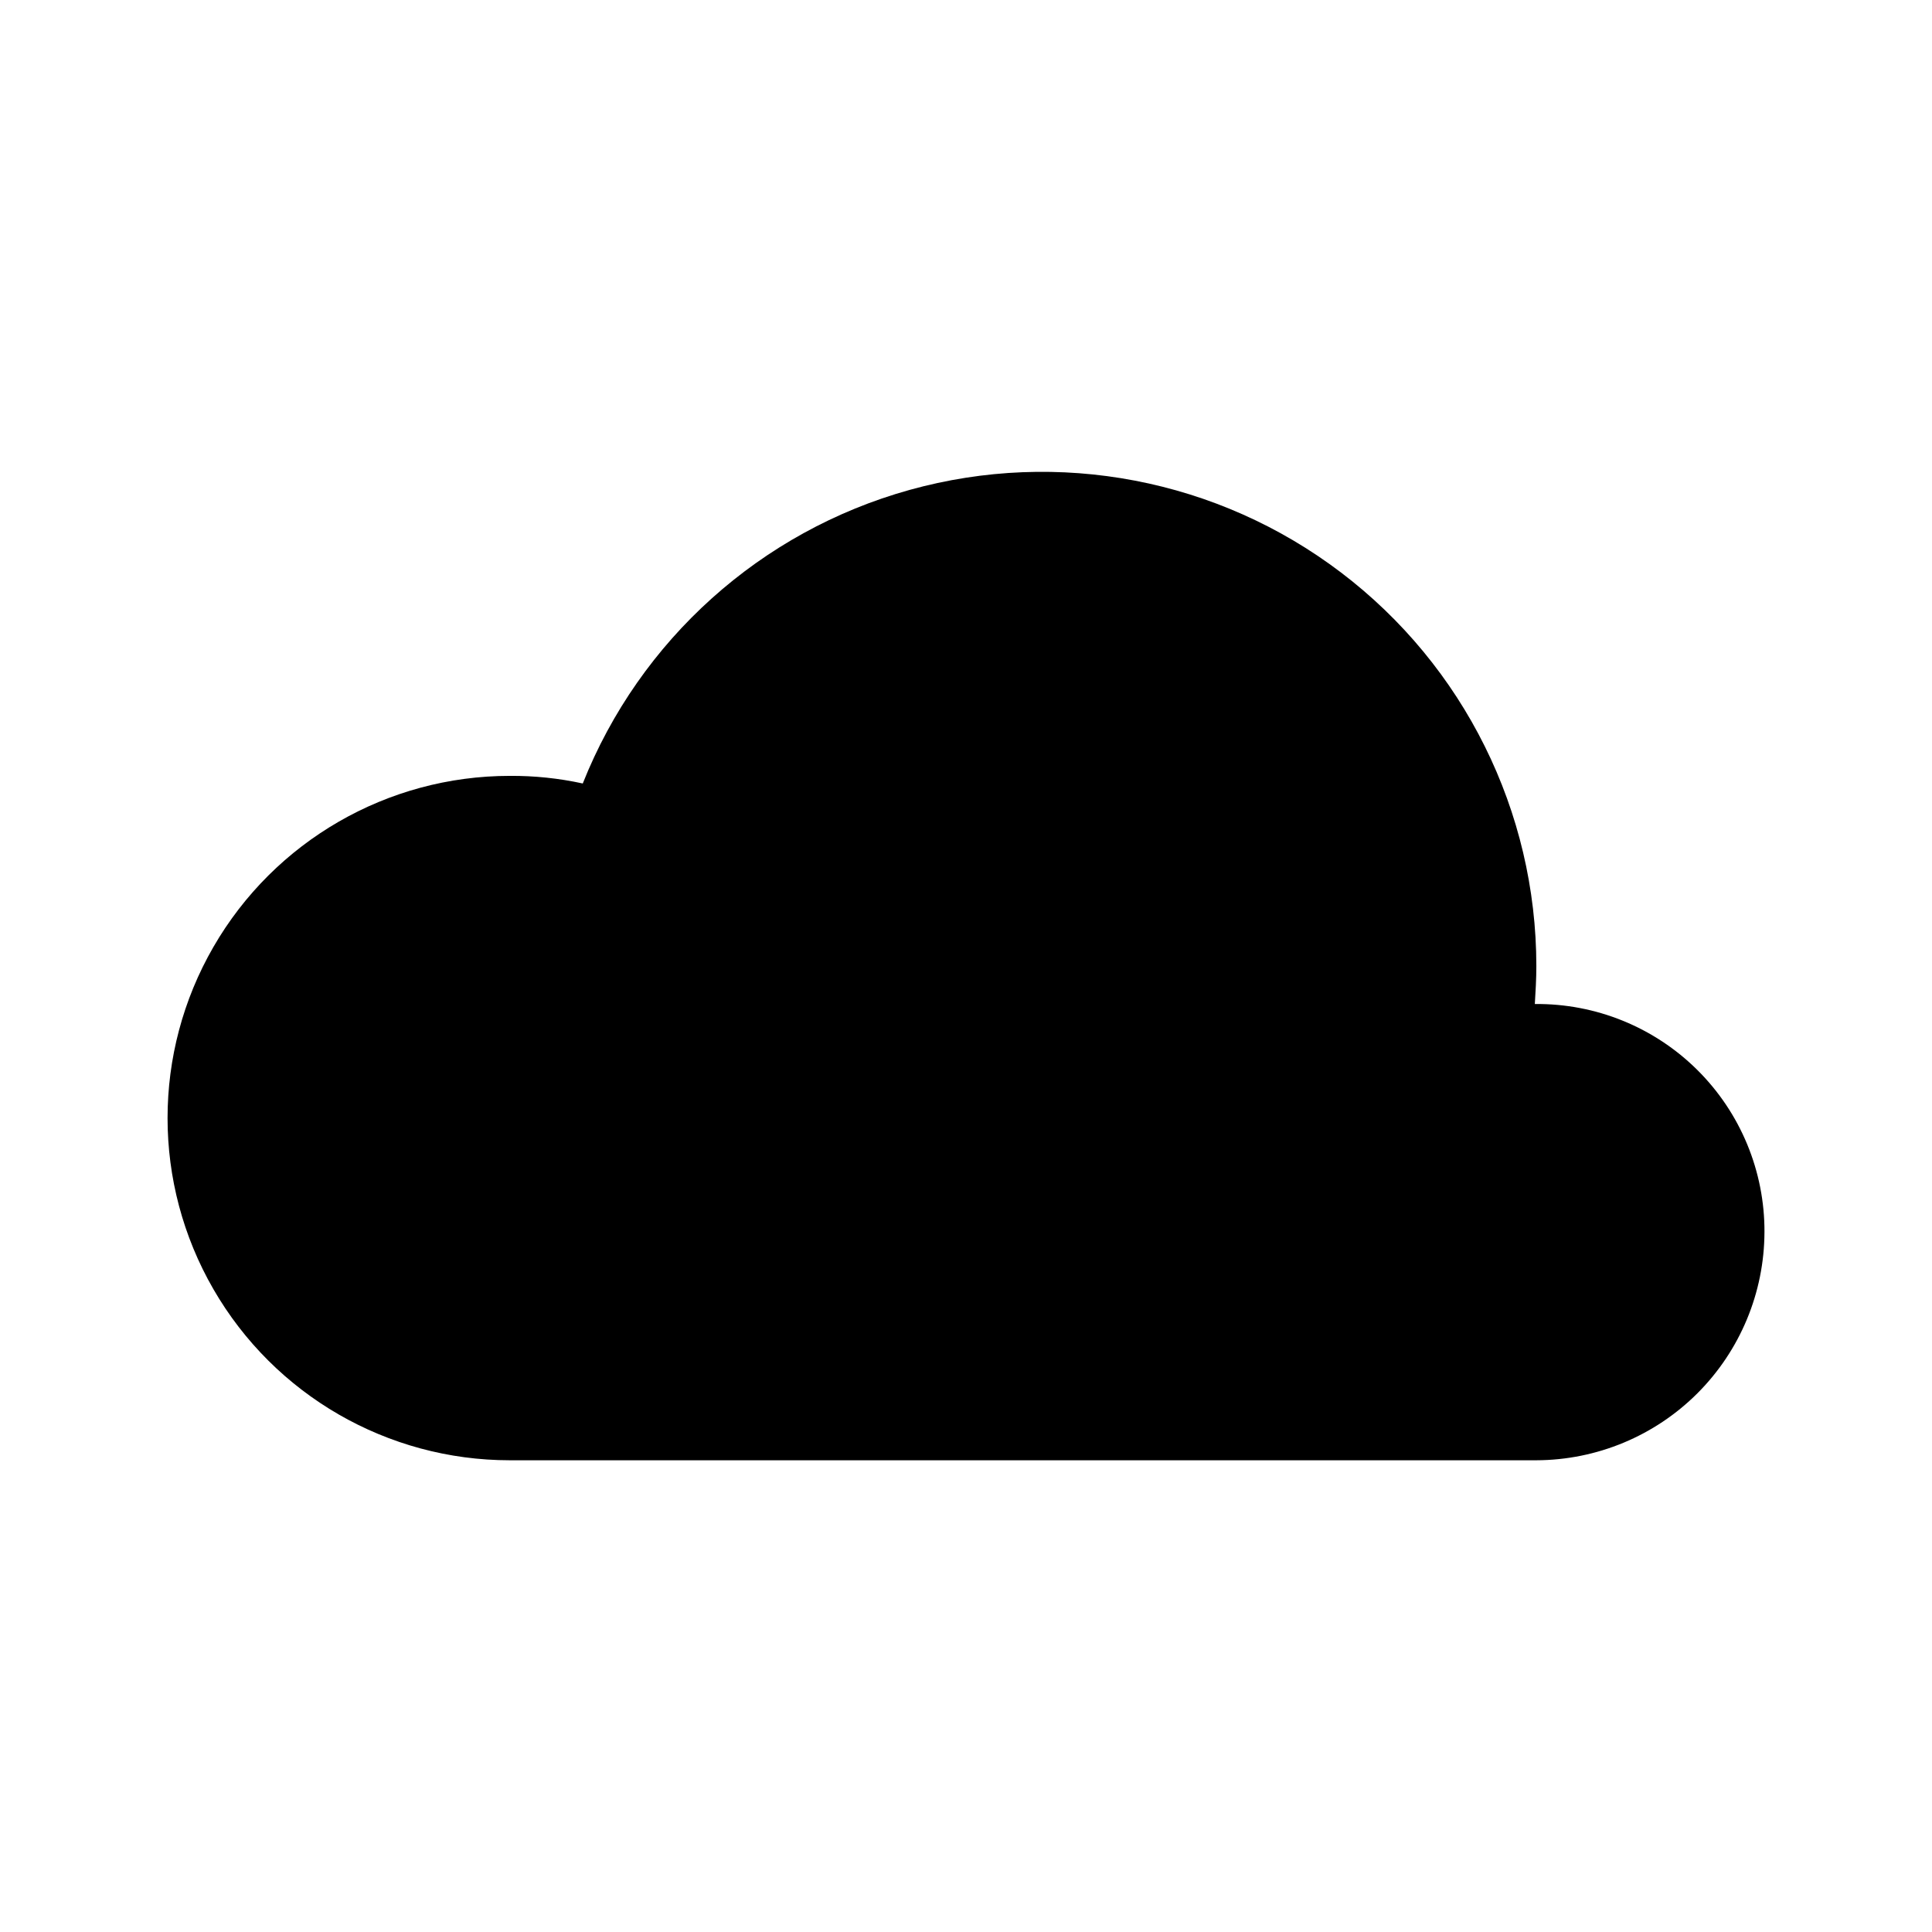
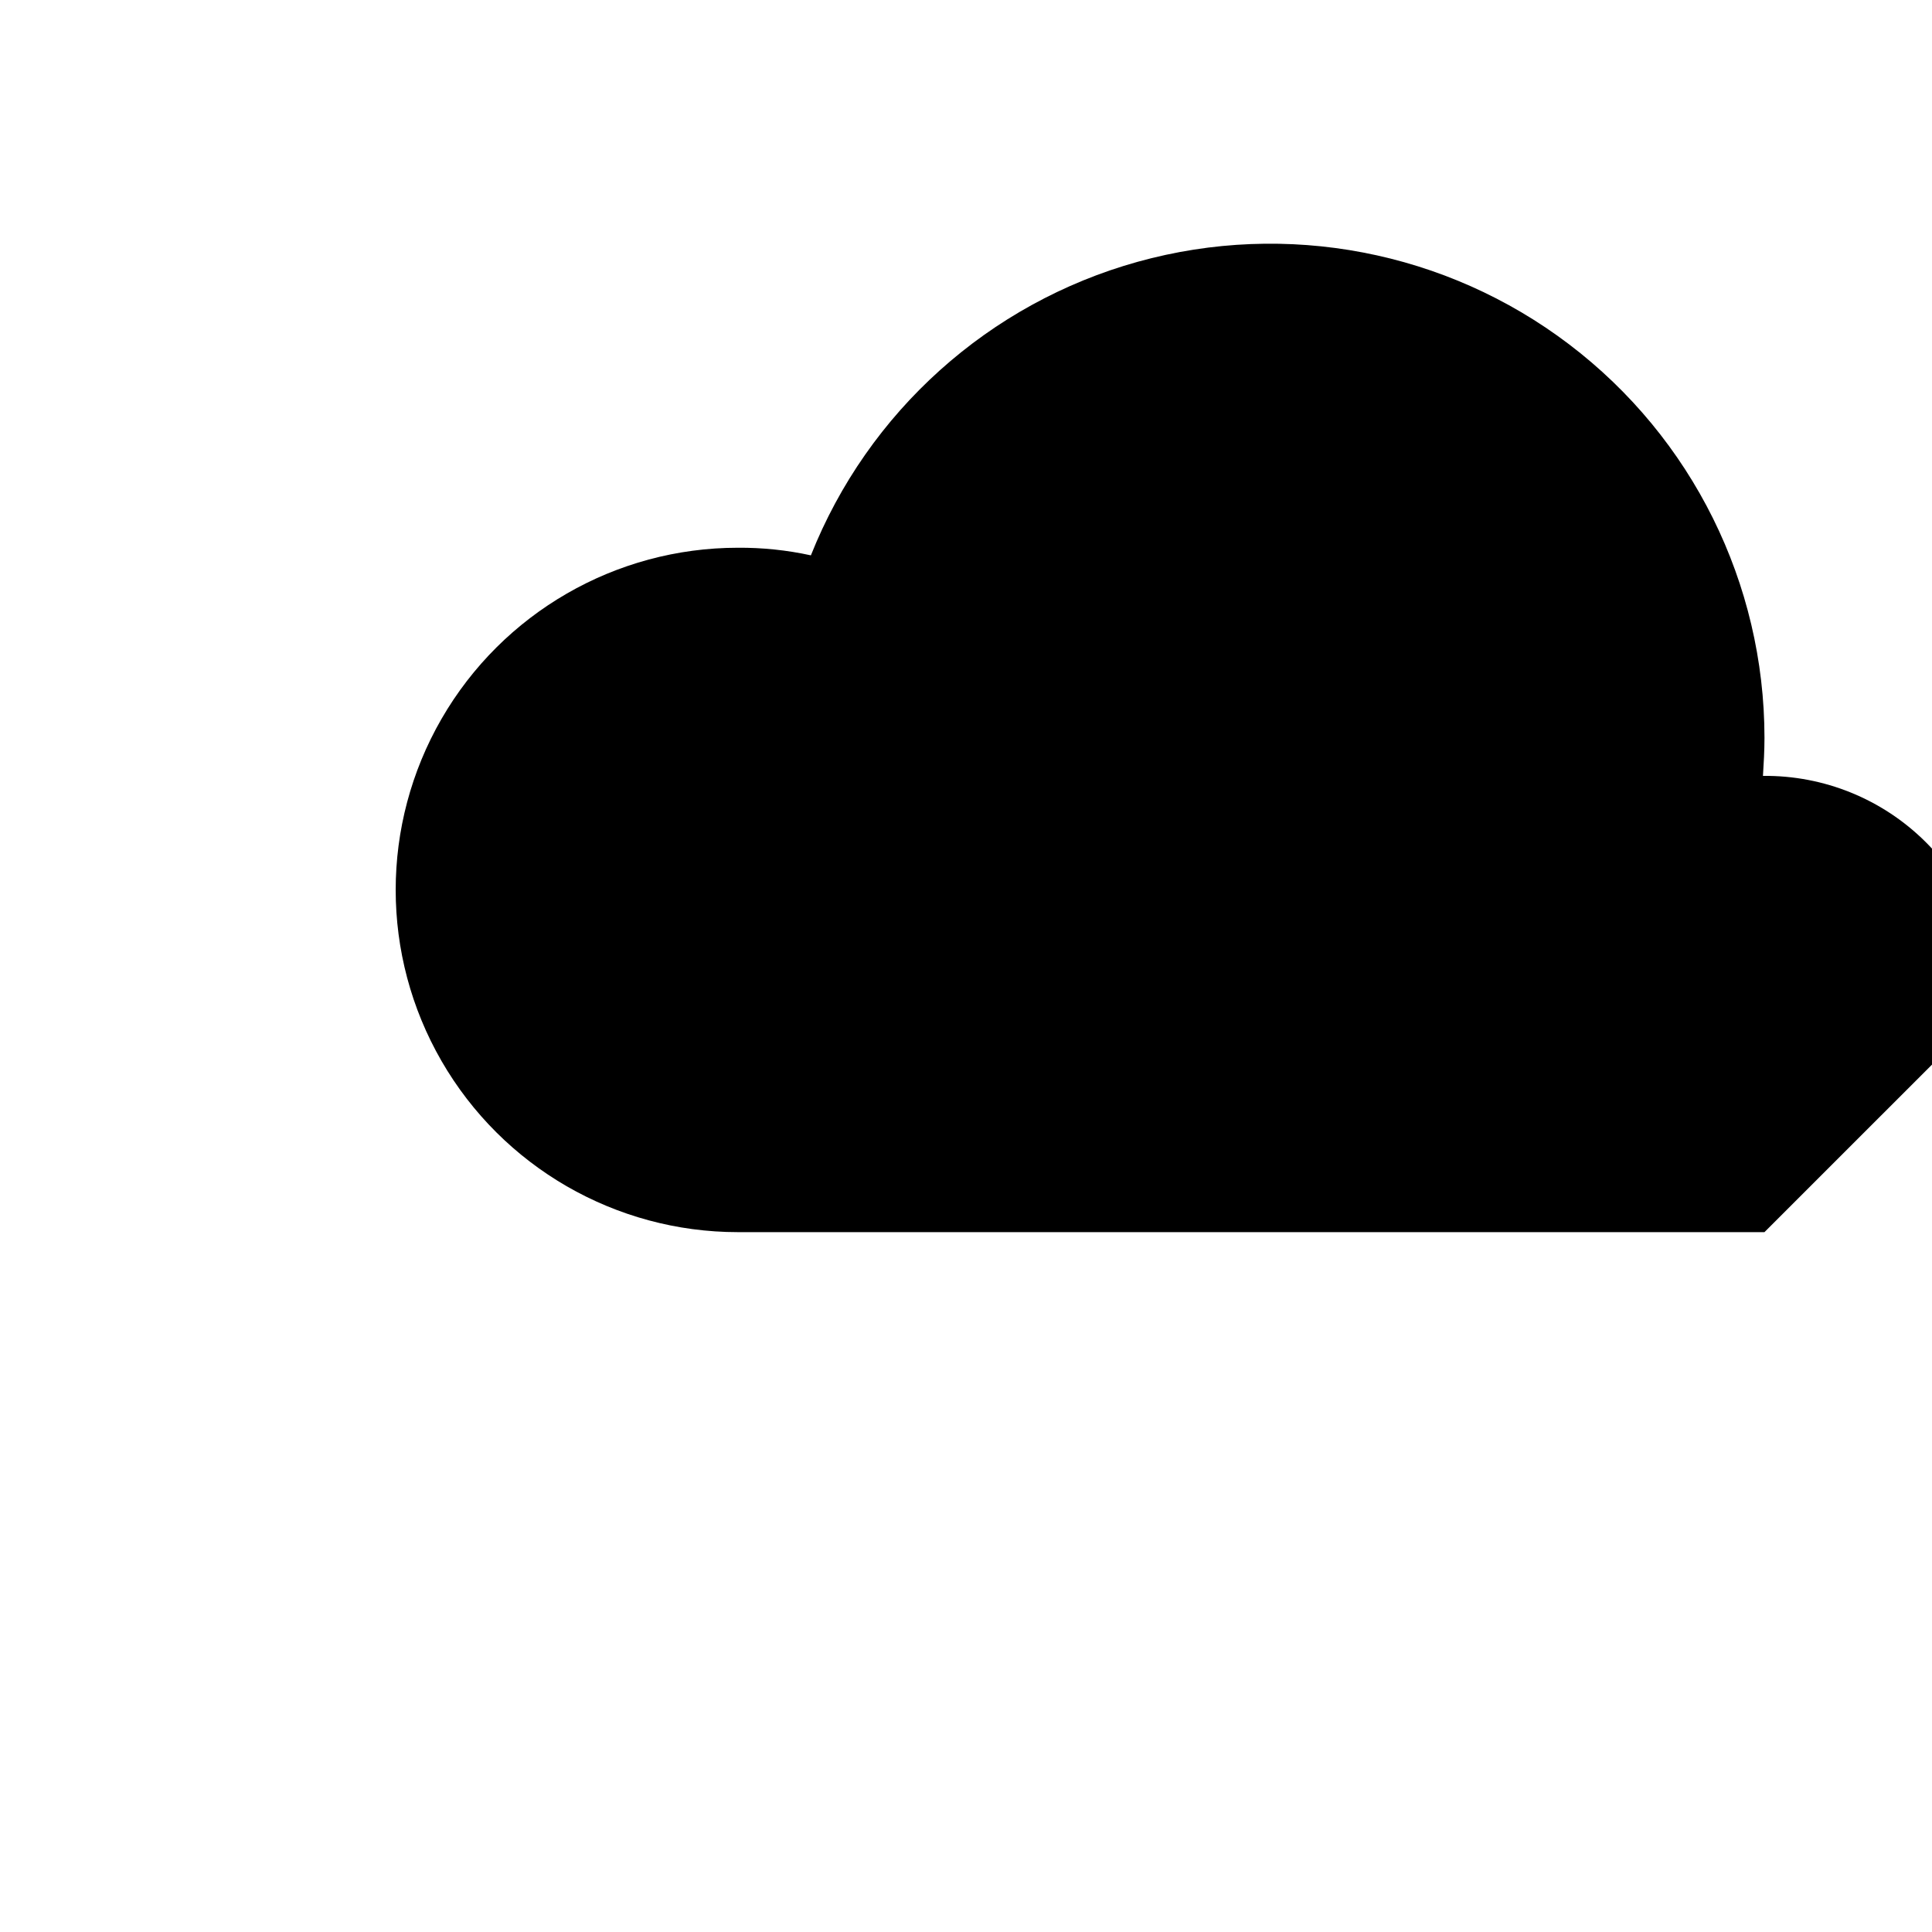
<svg xmlns="http://www.w3.org/2000/svg" fill="#000000" width="800px" height="800px" version="1.1" viewBox="144 144 512 512">
-   <path d="m611.6 470.53c-0.047 16.02-6.434 31.371-17.758 42.699-11.328 11.324-26.68 17.711-42.699 17.758h-272.05c-32.402 0-62.34-17.285-78.539-45.344-16.199-28.059-16.199-62.625 0-90.684 16.199-28.059 46.137-45.344 78.539-45.344 6.5-0.047 12.992 0.629 19.344 2.016 15.129-38.039 47.168-66.82 86.609-77.797 39.438-10.973 81.742-2.875 114.34 21.887 32.602 24.758 51.75 63.34 51.762 104.28 0 3.426-0.203 6.852-0.402 10.078v-0.004c16.125-0.172 31.645 6.129 43.082 17.492 11.441 11.363 17.844 26.84 17.777 42.965z" />
+   <path d="m611.6 470.53h-272.05c-32.402 0-62.34-17.285-78.539-45.344-16.199-28.059-16.199-62.625 0-90.684 16.199-28.059 46.137-45.344 78.539-45.344 6.5-0.047 12.992 0.629 19.344 2.016 15.129-38.039 47.168-66.82 86.609-77.797 39.438-10.973 81.742-2.875 114.34 21.887 32.602 24.758 51.75 63.34 51.762 104.28 0 3.426-0.203 6.852-0.402 10.078v-0.004c16.125-0.172 31.645 6.129 43.082 17.492 11.441 11.363 17.844 26.84 17.777 42.965z" />
</svg>